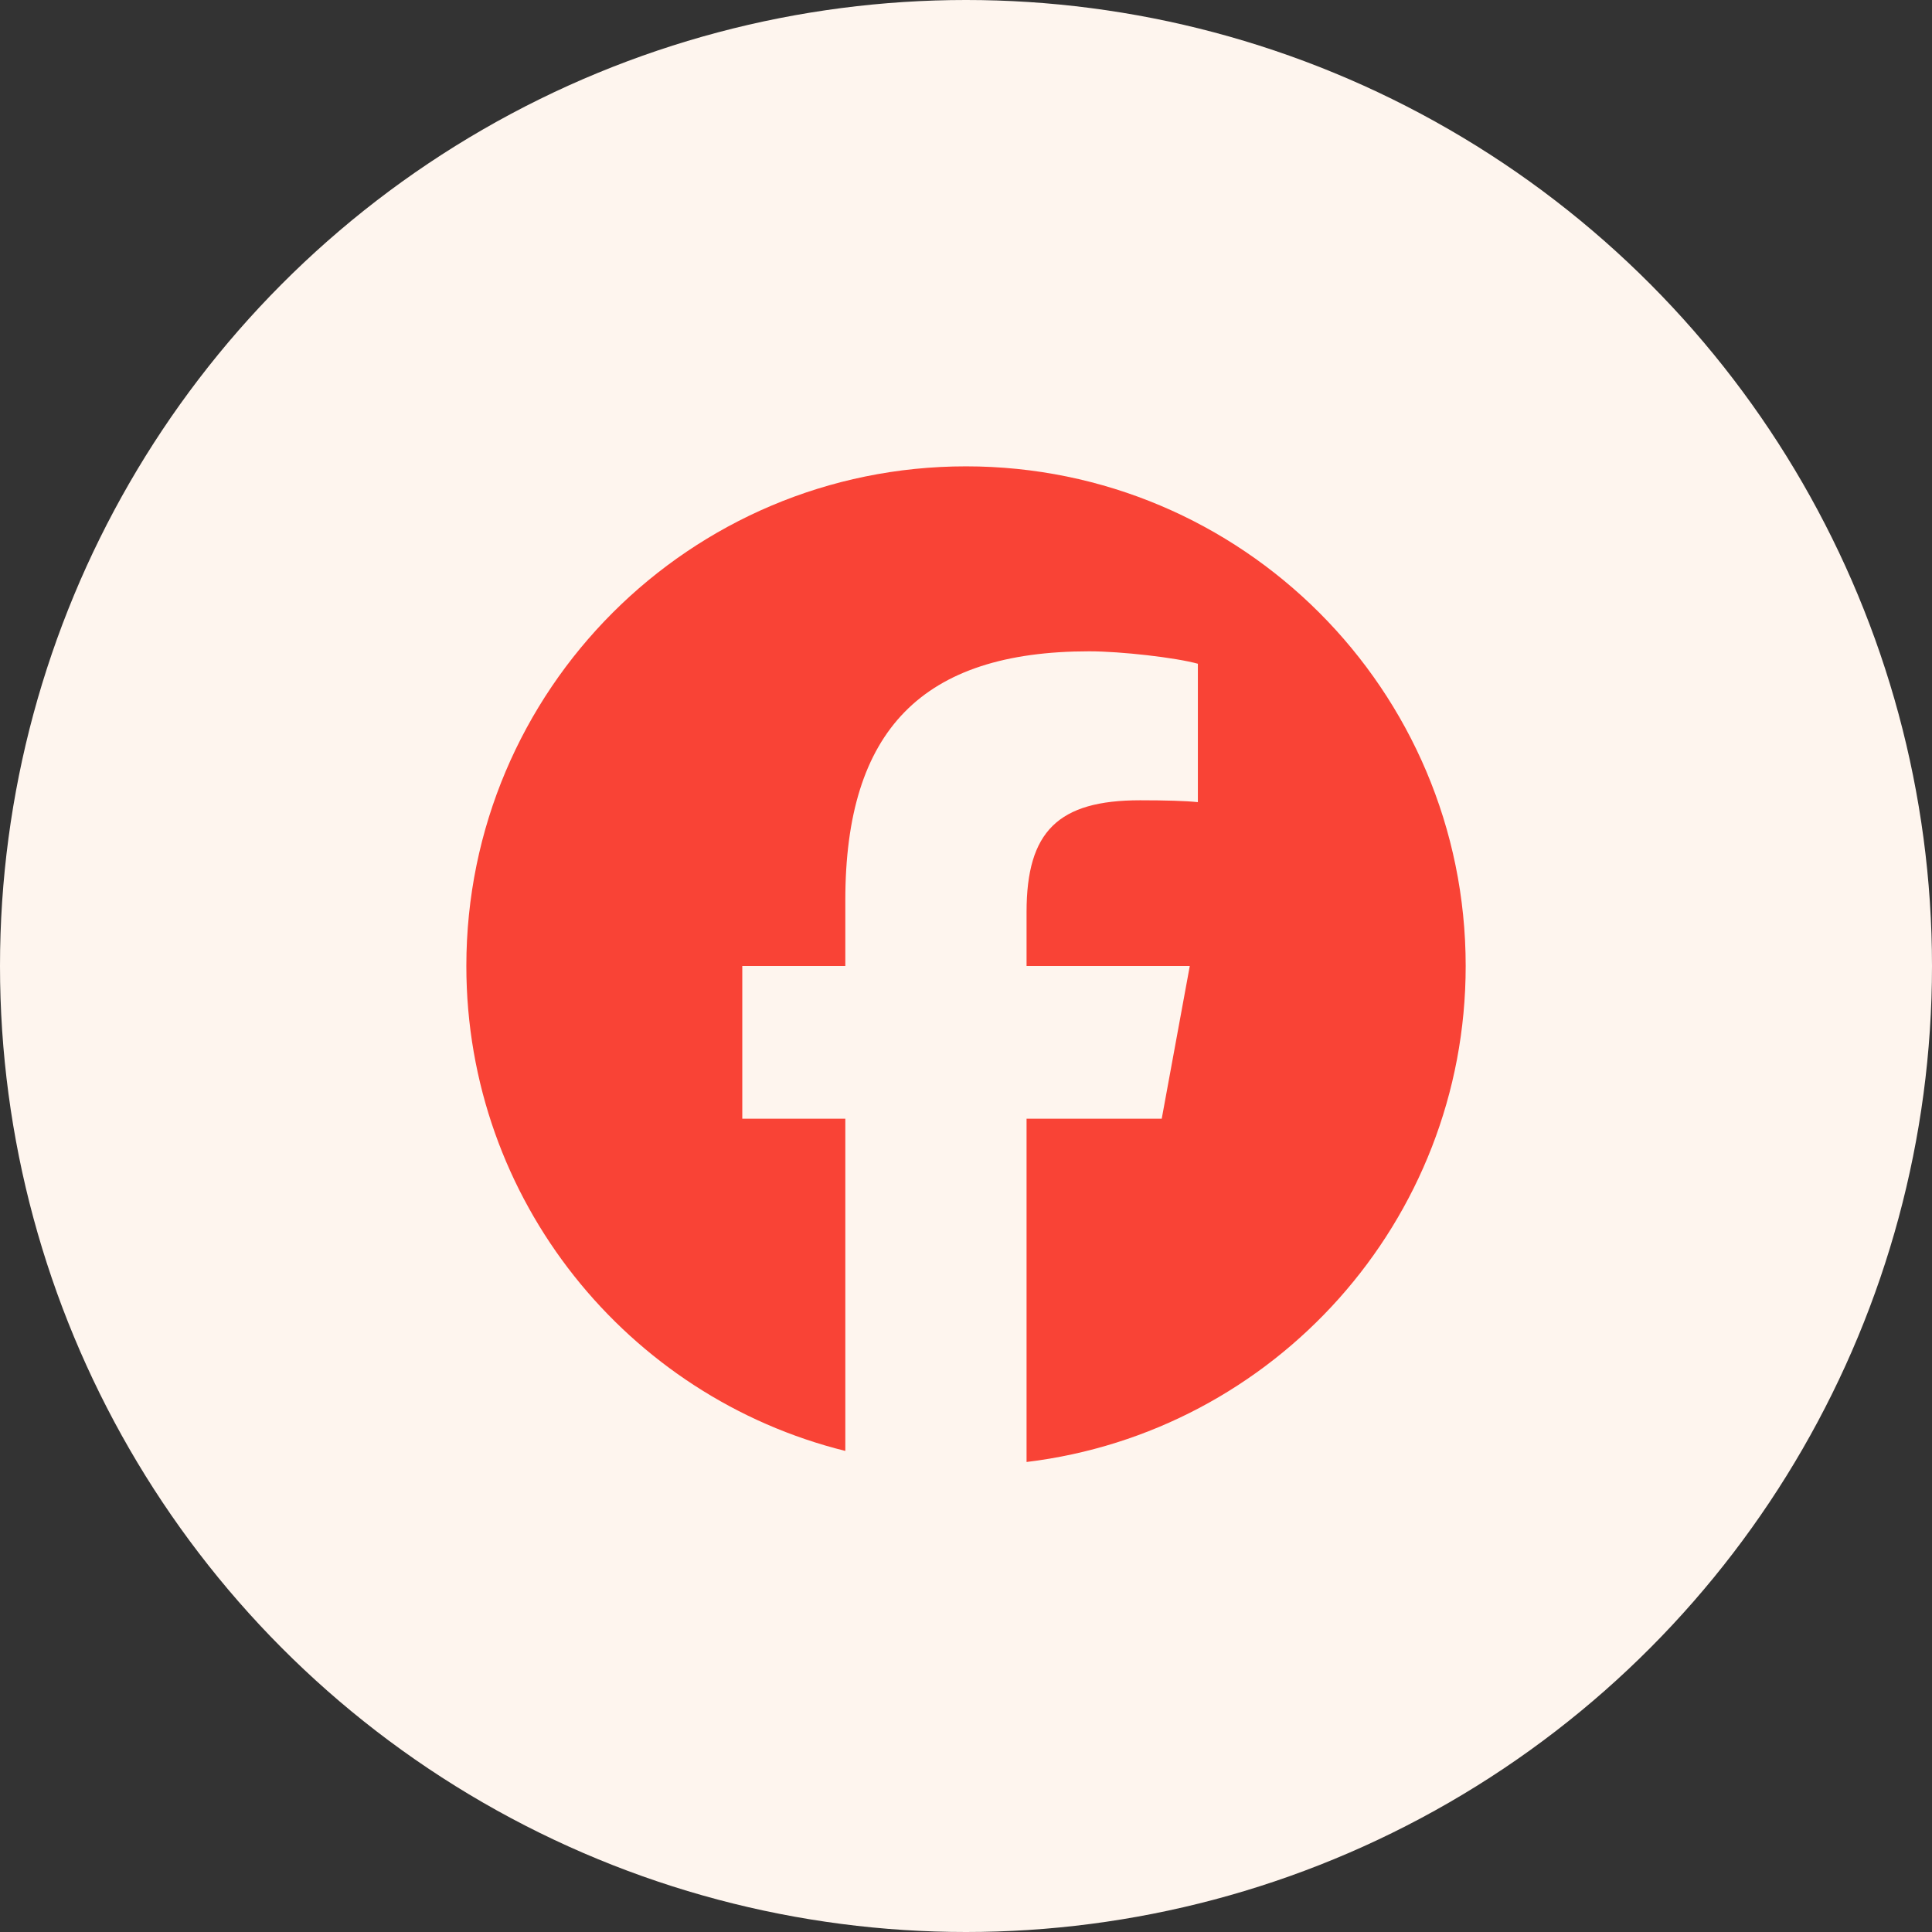
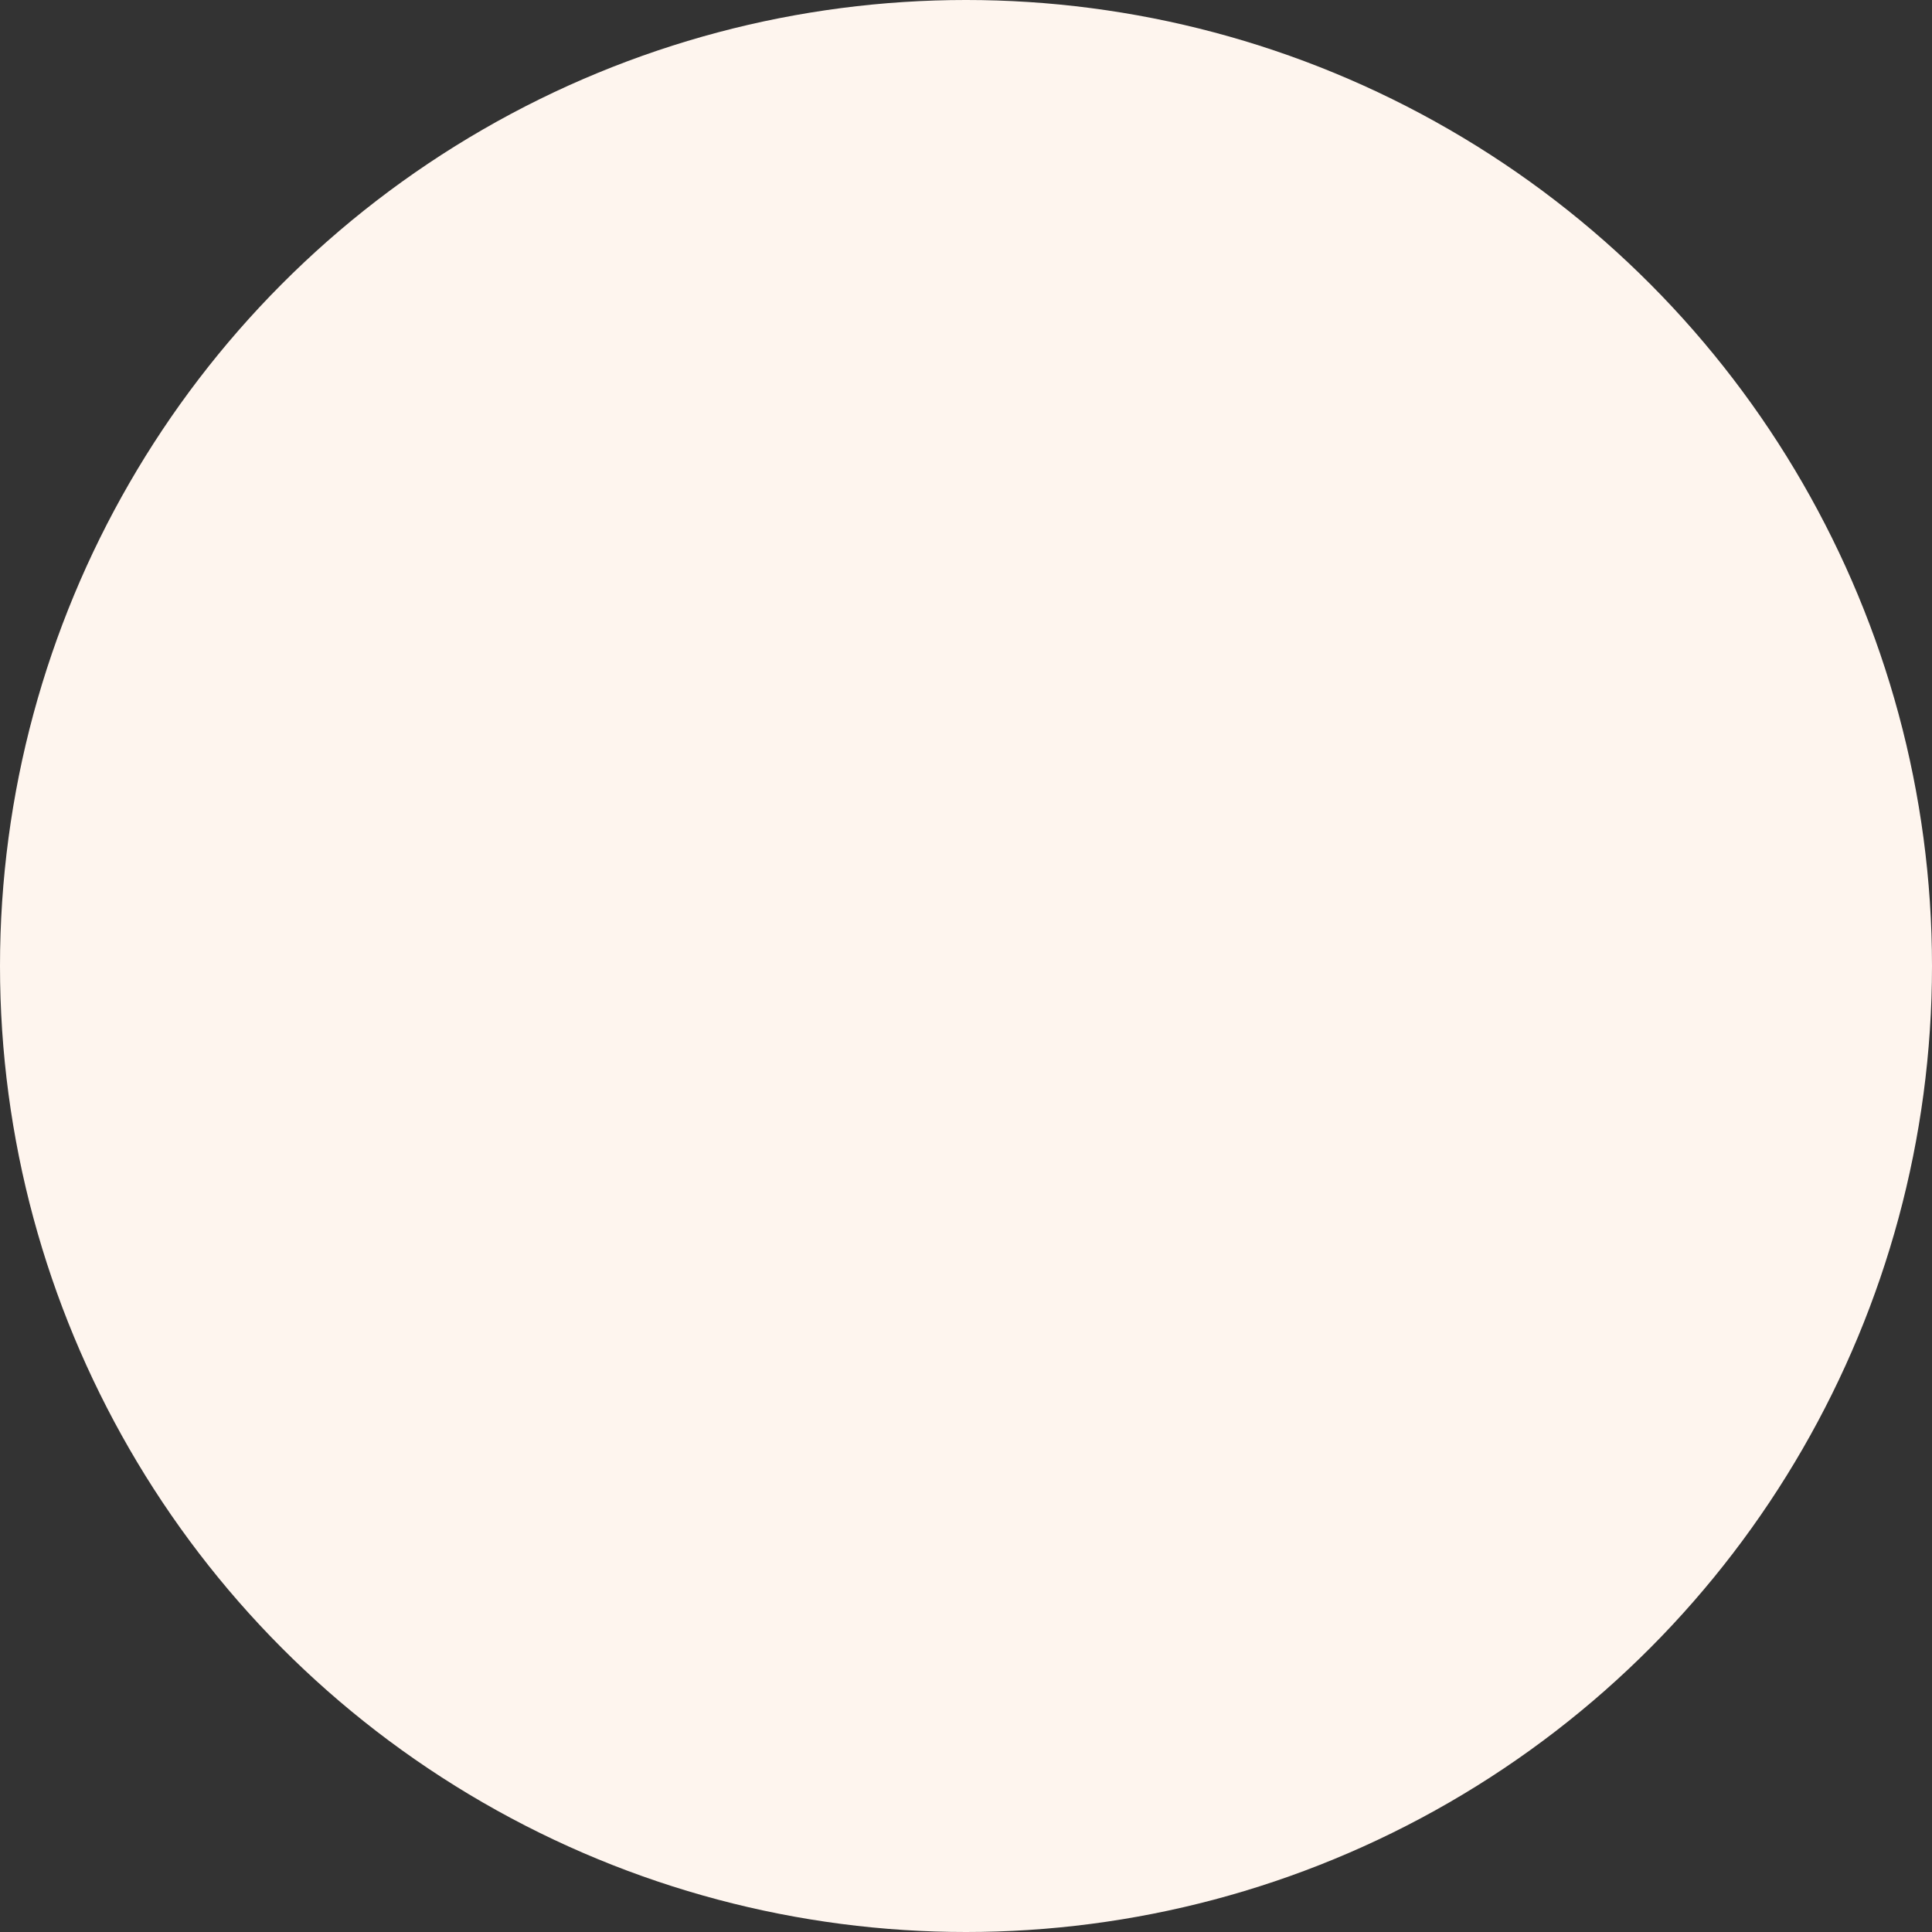
<svg xmlns="http://www.w3.org/2000/svg" width="58" height="58" viewBox="0 0 58 58" fill="none">
  <rect x="0" y="0" width="58" height="58" fill="#333333" stroke="none" />
  <circle cx="29" cy="29" r="29" fill="#FEF5EE" />
  <g clip-path="url(#clip0_156_1175)">
-     <path d="M29 14C20.716 14 14 20.716 14 29C14 36.034 18.843 41.937 25.377 43.558V33.584H22.284V29H25.377V27.025C25.377 21.919 27.687 19.553 32.7 19.553C33.65 19.553 35.29 19.74 35.961 19.926V24.081C35.607 24.043 34.992 24.025 34.228 24.025C31.768 24.025 30.818 24.957 30.818 27.379V29H35.718L34.876 33.584H30.818V43.89C38.245 42.993 44.001 36.669 44.001 29C44 20.716 37.284 14 29 14Z" fill="#F94336" />
+     <path d="M29 14C20.716 14 14 20.716 14 29C14 36.034 18.843 41.937 25.377 43.558V33.584H22.284H25.377V27.025C25.377 21.919 27.687 19.553 32.7 19.553C33.65 19.553 35.29 19.74 35.961 19.926V24.081C35.607 24.043 34.992 24.025 34.228 24.025C31.768 24.025 30.818 24.957 30.818 27.379V29H35.718L34.876 33.584H30.818V43.89C38.245 42.993 44.001 36.669 44.001 29C44 20.716 37.284 14 29 14Z" fill="#F94336" />
  </g>
  <defs>
    <clipPath id="clip0_156_1175">
-       <rect width="30" height="30" fill="white" transform="translate(14 14)" />
-     </clipPath>
+       </clipPath>
  </defs>
</svg>